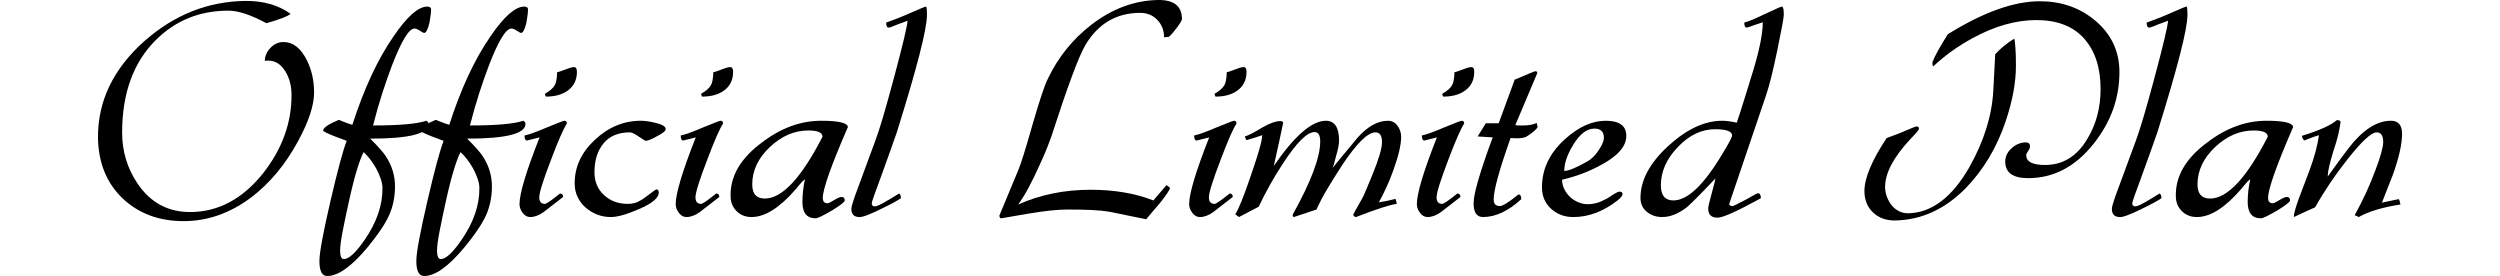
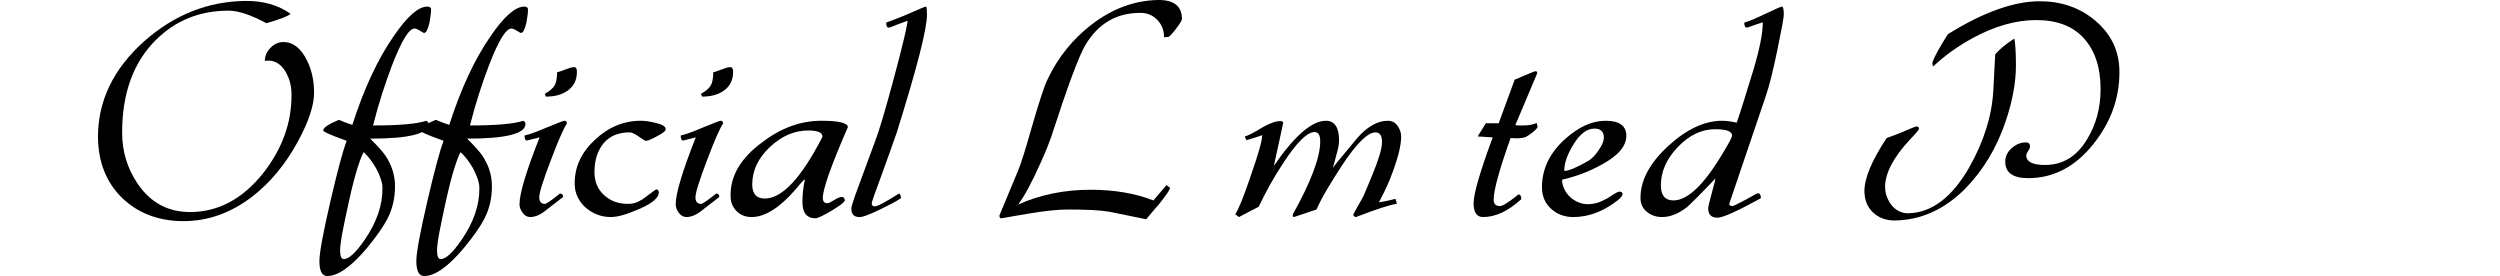
<svg xmlns="http://www.w3.org/2000/svg" version="1.1" x="0px" y="0px" width="127.53px" height="14.08px" viewBox="0 0 127.53 14.08" enable-background="new 0 0 127.53 14.08" xml:space="preserve">
  <g id="artboard">
</g>
  <g id="レイヤー_1">
    <rect x="-7.556" y="-10.163" fill="#FFFFFF" width="143.5" height="32" />
    <g>
      <path d="M15.206,7.2c-0.64,1.184-1.435,2.139-2.384,2.864c-1.078,0.811-2.229,1.216-3.456,1.216c-1.27,0-2.314-0.395-3.136-1.184    c-0.8-0.778-1.211-1.802-1.232-3.072C4.987,5.158,5.776,3.515,7.366,2.096c1.525-1.344,3.243-2.026,5.152-2.048    c0.906-0.011,1.674,0.208,2.304,0.656c-0.118,0.118-0.528,0.278-1.232,0.48c-0.79-0.426-1.435-0.64-1.936-0.64    c-1.461,0-2.693,0.496-3.696,1.488C6.806,3.174,6.23,4.752,6.23,6.768c0,0.95,0.261,1.813,0.784,2.592    c0.662,0.981,1.568,1.467,2.72,1.456c1.408-0.011,2.634-0.667,3.68-1.968C14.395,7.6,14.88,6.262,14.87,4.832    c0-0.458-0.106-0.858-0.32-1.2c-0.256-0.416-0.603-0.592-1.04-0.528c0-0.245,0.096-0.466,0.288-0.664s0.411-0.296,0.656-0.296    c0.501,0,0.907,0.32,1.216,0.96c0.234,0.48,0.352,1.019,0.352,1.616C16.022,5.371,15.75,6.198,15.206,7.2z" />
      <path d="M21.91,1.152c-0.085,0.352-0.176,0.528-0.272,0.528c-0.032,0-0.104-0.037-0.216-0.112s-0.206-0.112-0.28-0.112    c-0.278,0-0.656,0.619-1.136,1.856c-0.171,0.448-0.339,0.928-0.504,1.44C19.336,5.264,19.179,5.814,19.03,6.4    c1.344,0,2.25-0.08,2.72-0.24c0.074,0.043,0.112,0.096,0.112,0.16c0,0.501-0.992,0.752-2.976,0.752    c0.395,0.395,0.656,0.688,0.784,0.88c0.32,0.48,0.48,0.998,0.48,1.552c0,0.619-0.133,1.179-0.4,1.68    c-0.192,0.374-0.528,0.854-1.008,1.44c-0.811,0.971-1.493,1.456-2.048,1.456c-0.267,0-0.4-0.256-0.4-0.768    c0-0.416,0.187-1.429,0.56-3.04c0.181-0.779,0.341-1.427,0.48-1.944c0.138-0.517,0.256-0.898,0.352-1.144    c-0.054-0.021-0.131-0.05-0.232-0.088c-0.102-0.037-0.238-0.088-0.408-0.152c-0.374-0.149-0.56-0.246-0.56-0.288    c0-0.139,0.267-0.32,0.8-0.544c0.054,0.021,0.139,0.056,0.256,0.104c0.117,0.048,0.261,0.099,0.432,0.152    c0.598-1.856,1.301-3.365,2.112-4.528c0.683-1.002,1.253-1.504,1.712-1.504c0.128,0,0.192,0.048,0.192,0.144    C21.99,0.63,21.963,0.854,21.91,1.152z M19.19,8.592c-0.203-0.352-0.416-0.629-0.64-0.832c-0.085,0.149-0.192,0.427-0.32,0.832    s-0.267,0.944-0.416,1.616c-0.149,0.672-0.264,1.219-0.344,1.64s-0.12,0.733-0.12,0.936c0,0.288,0.064,0.432,0.192,0.432    c0.256,0,0.608-0.326,1.056-0.976c0.619-0.896,0.923-1.781,0.912-2.656C19.51,9.328,19.403,8.998,19.19,8.592z" />
      <path d="M26.854,1.152c-0.085,0.352-0.176,0.528-0.272,0.528c-0.032,0-0.104-0.037-0.216-0.112s-0.206-0.112-0.28-0.112    c-0.278,0-0.656,0.619-1.136,1.856c-0.171,0.448-0.339,0.928-0.504,1.44C24.28,5.264,24.123,5.814,23.974,6.4    c1.344,0,2.25-0.08,2.72-0.24c0.074,0.043,0.112,0.096,0.112,0.16c0,0.501-0.992,0.752-2.976,0.752    c0.395,0.395,0.656,0.688,0.784,0.88c0.32,0.48,0.48,0.998,0.48,1.552c0,0.619-0.133,1.179-0.4,1.68    c-0.192,0.374-0.528,0.854-1.008,1.44c-0.811,0.971-1.493,1.456-2.048,1.456c-0.267,0-0.4-0.256-0.4-0.768    c0-0.416,0.187-1.429,0.56-3.04c0.181-0.779,0.341-1.427,0.48-1.944c0.138-0.517,0.256-0.898,0.352-1.144    c-0.054-0.021-0.131-0.05-0.232-0.088c-0.102-0.037-0.238-0.088-0.408-0.152c-0.374-0.149-0.56-0.246-0.56-0.288    c0-0.139,0.267-0.32,0.8-0.544c0.054,0.021,0.139,0.056,0.256,0.104c0.117,0.048,0.261,0.099,0.432,0.152    c0.598-1.856,1.301-3.365,2.112-4.528c0.683-1.002,1.253-1.504,1.712-1.504c0.128,0,0.192,0.048,0.192,0.144    C26.934,0.63,26.907,0.854,26.854,1.152z M24.134,8.592c-0.203-0.352-0.416-0.629-0.64-0.832c-0.085,0.149-0.192,0.427-0.32,0.832    s-0.267,0.944-0.416,1.616c-0.149,0.672-0.264,1.219-0.344,1.64s-0.12,0.733-0.12,0.936c0,0.288,0.064,0.432,0.192,0.432    c0.256,0,0.608-0.326,1.056-0.976c0.619-0.896,0.923-1.781,0.912-2.656C24.454,9.328,24.347,8.998,24.134,8.592z" />
      <path d="M27.797,10.4c0.075,0,0.331-0.176,0.768-0.528c0.106,0,0.16,0.059,0.16,0.176l-0.992,0.768    c-0.234,0.17-0.464,0.256-0.688,0.256c-0.149,0-0.277-0.072-0.384-0.216c-0.107-0.144-0.16-0.291-0.16-0.44    c0-0.544,0.341-1.68,1.024-3.408l-0.64,0.16c-0.085,0-0.128-0.085-0.128-0.256c0.213-0.042,0.598-0.181,1.152-0.416    c0.544-0.224,0.837-0.336,0.88-0.336c0.085,0,0.128,0.048,0.128,0.144c-0.171,0.256-0.438,0.864-0.8,1.824    c-0.406,1.056-0.608,1.701-0.608,1.936C27.51,10.288,27.605,10.4,27.797,10.4z M28.934,4.64c-0.277,0.192-0.64,0.288-1.088,0.288    c-0.032-0.064-0.048-0.112-0.048-0.144c0.246-0.139,0.411-0.282,0.496-0.432c0.075-0.117,0.117-0.341,0.128-0.672    c0.032,0,0.085-0.013,0.16-0.04c0.075-0.026,0.154-0.056,0.24-0.088c0.085-0.032,0.168-0.061,0.248-0.088    c0.08-0.027,0.152-0.04,0.216-0.04c0.096,0,0.144,0.08,0.144,0.24C29.43,4.091,29.264,4.416,28.934,4.64z" />
      <path d="M33.525,6.944c-0.288,0.16-0.48,0.24-0.576,0.24c-0.032,0-0.149-0.069-0.352-0.208c-0.213-0.149-0.368-0.224-0.464-0.224    c-0.587,0-1.035,0.187-1.344,0.56c-0.31,0.374-0.464,0.864-0.464,1.472c0,0.48,0.163,0.87,0.488,1.168    c0.325,0.299,0.728,0.448,1.208,0.448c0.246,0,0.454-0.053,0.624-0.16c0.053-0.021,0.144-0.08,0.272-0.176    c0.128-0.096,0.293-0.219,0.496-0.368c0.106-0.064,0.17-0.032,0.192,0.096c0.021,0.288-0.32,0.582-1.024,0.88    c-0.608,0.267-1.083,0.4-1.424,0.4c-0.246,0-0.478-0.043-0.696-0.128c-0.219-0.085-0.413-0.203-0.584-0.352    c-0.17-0.149-0.307-0.328-0.408-0.536c-0.102-0.208-0.152-0.435-0.152-0.68c-0.011-0.843,0.33-1.589,1.024-2.24    c0.693-0.65,1.477-0.976,2.352-0.976c0.192,0,0.426,0.032,0.704,0.096c0.374,0.085,0.56,0.192,0.56,0.32    C33.979,6.662,33.834,6.784,33.525,6.944z" />
      <path d="M35.765,10.4c0.075,0,0.331-0.176,0.768-0.528c0.106,0,0.16,0.059,0.16,0.176l-0.992,0.768    c-0.234,0.17-0.464,0.256-0.688,0.256c-0.149,0-0.277-0.072-0.384-0.216c-0.107-0.144-0.16-0.291-0.16-0.44    c0-0.544,0.341-1.68,1.024-3.408l-0.64,0.16c-0.085,0-0.128-0.085-0.128-0.256c0.213-0.042,0.598-0.181,1.152-0.416    c0.544-0.224,0.837-0.336,0.88-0.336c0.085,0,0.128,0.048,0.128,0.144c-0.171,0.256-0.438,0.864-0.8,1.824    c-0.406,1.056-0.608,1.701-0.608,1.936C35.478,10.288,35.573,10.4,35.765,10.4z M36.901,4.64c-0.277,0.192-0.64,0.288-1.088,0.288    c-0.032-0.064-0.048-0.112-0.048-0.144c0.246-0.139,0.411-0.282,0.496-0.432c0.075-0.117,0.117-0.341,0.128-0.672    c0.032,0,0.085-0.013,0.16-0.04c0.075-0.026,0.154-0.056,0.24-0.088c0.085-0.032,0.168-0.061,0.248-0.088    c0.08-0.027,0.152-0.04,0.216-0.04c0.096,0,0.144,0.08,0.144,0.24C37.397,4.091,37.232,4.416,36.901,4.64z" />
      <path d="M41.973,10.096c0,0.182,0.08,0.272,0.24,0.272c0.053,0,0.165-0.053,0.336-0.16c0.17-0.106,0.299-0.16,0.384-0.16    c0.106,0,0.16,0.059,0.16,0.176c0,0.075-0.208,0.24-0.624,0.496c-0.469,0.277-0.757,0.416-0.864,0.416    c-0.448,0-0.672-0.277-0.672-0.832c0-0.373,0.042-0.757,0.128-1.152c-0.043,0-0.198,0.166-0.464,0.496    c-0.821,0.949-1.573,1.424-2.256,1.424c-0.31,0-0.565-0.102-0.768-0.304C37.37,10.566,37.269,10.31,37.269,10    c-0.021-1.013,0.506-1.92,1.584-2.72c0.97-0.747,1.984-1.12,3.04-1.12c0.885,0,1.338,0.107,1.36,0.32    C42.399,8.443,41.973,9.648,41.973,10.096z M41.237,6.656c-0.715,0-1.371,0.283-1.968,0.848c-0.598,0.565-0.896,1.2-0.896,1.904    c0,0.48,0.213,0.72,0.64,0.72c0.885,0,1.867-1.051,2.944-3.152C41.957,6.763,41.717,6.656,41.237,6.656z" />
      <path d="M46.133,1.12c-0.086,0.032-0.203,0.075-0.352,0.128c-0.246,0.107-0.395,0.16-0.449,0.16c-0.084,0-0.127-0.085-0.127-0.256    c0.148-0.053,0.328-0.12,0.535-0.2c0.209-0.08,0.445-0.178,0.713-0.296c0.48-0.213,0.74-0.32,0.783-0.32    c0.033,0,0.049,0.144,0.049,0.432c0,0.715-0.512,2.709-1.537,5.984c-0.084,0.245-0.193,0.555-0.328,0.928    c-0.133,0.374-0.289,0.811-0.471,1.312c-0.32,0.854-0.48,1.312-0.48,1.376c0,0.107,0.053,0.16,0.16,0.16    c0.096,0,0.305-0.096,0.623-0.288c0.076-0.042,0.16-0.093,0.258-0.152c0.096-0.059,0.213-0.131,0.352-0.216    c0.064,0.032,0.096,0.112,0.096,0.24c-0.203,0.139-0.561,0.331-1.072,0.576c-0.564,0.277-0.923,0.405-1.072,0.384    c-0.256-0.011-0.384-0.149-0.384-0.416c0-0.096,0.059-0.309,0.176-0.64l1.055-2.864c0.098-0.256,0.223-0.643,0.377-1.16    c0.154-0.517,0.338-1.176,0.553-1.976c0.469-1.749,0.703-2.736,0.703-2.96C46.271,1.067,46.219,1.088,46.133,1.12z" />
      <path d="M59.989,1.472c-0.213,0.277-0.348,0.416-0.4,0.416h-0.111c-0.033,0.011-0.064,0.016-0.096,0.016    c0-0.352-0.115-0.648-0.344-0.888c-0.23-0.24-0.521-0.36-0.873-0.36c-1.217,0-2.148,0.549-2.801,1.648    c-0.33,0.555-0.91,2.118-1.742,4.688c-0.043,0.118-0.107,0.288-0.193,0.512C53.342,7.728,53.225,8,53.077,8.32    c-0.426,0.96-0.805,1.664-1.137,2.112c1.121-0.501,2.354-0.752,3.697-0.752c1.205,0,2.271,0.182,3.199,0.544l0.672-0.784    l0.176,0.144c0,0.086-0.186,0.363-0.559,0.832c-0.043,0.043-0.119,0.128-0.225,0.256c-0.107,0.128-0.25,0.298-0.432,0.512    L56.581,10.8c-0.246-0.042-0.543-0.072-0.896-0.088c-0.352-0.016-0.762-0.024-1.23-0.024c-0.514,0-1.207,0.075-2.08,0.224    l-1.297,0.224c-0.064,0-0.096-0.048-0.096-0.144l0.959-2.304c0.064-0.149,0.158-0.418,0.281-0.808    c0.121-0.389,0.273-0.904,0.455-1.544c0.172-0.587,0.32-1.075,0.449-1.464c0.127-0.389,0.238-0.68,0.336-0.872    c0.521-1.088,1.258-2,2.207-2.736C56.735,0.443,57.872,0.021,59.077,0c0.811-0.01,1.217,0.315,1.217,0.976    C60.293,1.04,60.192,1.206,59.989,1.472z" />
-       <path d="M61.958,10.4c0.074,0,0.33-0.176,0.768-0.528c0.105,0,0.16,0.059,0.16,0.176l-0.992,0.768    c-0.234,0.17-0.465,0.256-0.688,0.256c-0.15,0-0.279-0.072-0.385-0.216c-0.107-0.144-0.16-0.291-0.16-0.44    c0-0.544,0.342-1.68,1.023-3.408l-0.639,0.16c-0.086,0-0.129-0.085-0.129-0.256c0.213-0.042,0.598-0.181,1.152-0.416    c0.543-0.224,0.838-0.336,0.881-0.336c0.084,0,0.127,0.048,0.127,0.144c-0.17,0.256-0.438,0.864-0.801,1.824    c-0.404,1.056-0.607,1.701-0.607,1.936C61.668,10.288,61.764,10.4,61.958,10.4z M63.092,4.64    c-0.277,0.192-0.639,0.288-1.088,0.288c-0.031-0.064-0.047-0.112-0.047-0.144c0.244-0.139,0.41-0.282,0.496-0.432    c0.074-0.117,0.117-0.341,0.127-0.672c0.031,0,0.086-0.013,0.16-0.04c0.074-0.026,0.154-0.056,0.24-0.088    c0.086-0.032,0.168-0.061,0.248-0.088s0.152-0.04,0.215-0.04c0.098,0,0.145,0.08,0.145,0.24    C63.588,4.091,63.422,4.416,63.092,4.64z" />
      <path d="M65.459,6.256c-0.096,0.469-0.256,1.206-0.479,2.208c1.055-1.536,1.941-2.304,2.656-2.304    c0.447,0,0.672,0.336,0.672,1.008c0,0.181-0.043,0.416-0.129,0.704c-0.107,0.416-0.17,0.646-0.191,0.688    c0.139-0.181,0.314-0.397,0.527-0.648c0.213-0.25,0.459-0.546,0.736-0.888c0.512-0.576,1.029-0.864,1.553-0.864    c0.201,0,0.365,0.085,0.486,0.256c0.123,0.171,0.186,0.358,0.186,0.56c0,0.406-0.135,0.976-0.4,1.712    c-0.117,0.331-0.24,0.632-0.369,0.904c-0.127,0.272-0.25,0.515-0.367,0.728c0.074-0.011,0.182-0.029,0.32-0.056    c0.139-0.026,0.314-0.066,0.527-0.12c0.043,0.128,0.064,0.214,0.064,0.256c-0.342,0.042-1.035,0.267-2.08,0.672    c-0.053,0-0.102-0.038-0.145-0.112c0-0.021,0.145-0.283,0.432-0.784c0.055-0.085,0.123-0.232,0.209-0.44s0.197-0.478,0.336-0.808    c0.33-0.8,0.496-1.36,0.496-1.68c0-0.331-0.111-0.496-0.336-0.496c-0.395,0-0.965,0.565-1.713,1.696    c-0.277,0.427-0.525,0.824-0.744,1.192c-0.219,0.368-0.402,0.718-0.551,1.048c-0.256,0.086-0.641,0.214-1.152,0.384    c-0.053-0.011-0.07-0.059-0.049-0.144c0.93-1.674,1.393-2.912,1.393-3.712c0-0.32-0.096-0.48-0.287-0.48    c-0.385,0-0.928,0.544-1.633,1.632c-0.246,0.374-0.469,0.744-0.672,1.112c-0.203,0.368-0.385,0.723-0.545,1.064    c-0.244,0.128-0.58,0.304-1.008,0.528l-0.191-0.144c0.17-0.245,0.438-0.907,0.801-1.984c0.383-1.099,0.576-1.781,0.576-2.048    c-0.246,0.086-0.436,0.147-0.568,0.184c-0.135,0.038-0.211,0.062-0.232,0.072c-0.053-0.085-0.08-0.149-0.08-0.192    c0.074-0.021,0.188-0.069,0.336-0.144s0.336-0.182,0.561-0.32c0.373-0.213,0.678-0.32,0.912-0.32    C65.391,6.176,65.438,6.203,65.459,6.256z" />
-       <path d="M73.573,10.4c0.074,0,0.33-0.176,0.768-0.528c0.105,0,0.16,0.059,0.16,0.176l-0.992,0.768    c-0.234,0.17-0.465,0.256-0.688,0.256c-0.15,0-0.279-0.072-0.385-0.216c-0.107-0.144-0.16-0.291-0.16-0.44    c0-0.544,0.342-1.68,1.023-3.408l-0.639,0.16c-0.086,0-0.129-0.085-0.129-0.256c0.213-0.042,0.598-0.181,1.152-0.416    c0.543-0.224,0.838-0.336,0.881-0.336c0.084,0,0.127,0.048,0.127,0.144c-0.17,0.256-0.438,0.864-0.801,1.824    c-0.404,1.056-0.607,1.701-0.607,1.936C73.284,10.288,73.379,10.4,73.573,10.4z M74.708,4.64    c-0.277,0.192-0.639,0.288-1.088,0.288c-0.031-0.064-0.047-0.112-0.047-0.144c0.244-0.139,0.41-0.282,0.496-0.432    c0.074-0.117,0.117-0.341,0.127-0.672c0.031,0,0.086-0.013,0.16-0.04c0.074-0.026,0.154-0.056,0.24-0.088    c0.086-0.032,0.168-0.061,0.248-0.088s0.152-0.04,0.215-0.04c0.098,0,0.145,0.08,0.145,0.24    C75.204,4.091,75.038,4.416,74.708,4.64z" />
      <path d="M78.18,6.752c-0.172,0.128-0.289,0.208-0.354,0.24c-0.18,0.064-0.438,0.08-0.768,0.048    c-0.576,1.622-0.863,2.667-0.863,3.136c0,0.224,0.105,0.336,0.32,0.336c0.139,0,0.453-0.197,0.943-0.592    c0.096,0,0.145,0.08,0.145,0.24c-0.662,0.608-1.312,0.912-1.953,0.912c-0.318,0-0.479-0.234-0.479-0.704    c0-0.48,0.324-1.6,0.975-3.36L75.379,6.96l0.416-0.672h0.656l0.816-2.224c0.672-0.288,1.023-0.432,1.055-0.432    c0.064,0,0.098,0.032,0.098,0.096l-1.121,2.656C77.374,6.395,77.444,6.4,77.508,6.4c0.062,0,0.121,0,0.176,0    c0.299,0,0.533-0.042,0.703-0.128l0.049,0.192C78.436,6.518,78.35,6.614,78.18,6.752z" />
      <path d="M81.668,8.416c-0.311,0.171-0.627,0.318-0.953,0.44c-0.324,0.123-0.67,0.227-1.031,0.312c0,0.16,0.037,0.317,0.111,0.472    c0.074,0.155,0.172,0.288,0.289,0.4c0.117,0.112,0.256,0.203,0.416,0.272c0.16,0.07,0.32,0.104,0.479,0.104    c0.32,0,0.619-0.08,0.896-0.24c0.064-0.021,0.213-0.112,0.449-0.272c0.137-0.085,0.234-0.128,0.287-0.128    c0.107,0,0.16,0.042,0.16,0.128c0,0.075-0.086,0.182-0.256,0.32c-0.727,0.565-1.479,0.848-2.256,0.848    c-0.449,0-0.828-0.142-1.137-0.424c-0.309-0.283-0.463-0.648-0.463-1.096c0-0.928,0.389-1.744,1.168-2.448    c0.693-0.629,1.385-0.944,2.08-0.944c0.703,0,1.055,0.256,1.055,0.768C82.963,7.462,82.532,7.958,81.668,8.416z M81.333,6.56    c-0.385,0-0.742,0.272-1.072,0.816c-0.311,0.501-0.465,0.949-0.465,1.344c0.213,0,0.604-0.16,1.168-0.48    c0.203-0.106,0.395-0.293,0.576-0.56c0.213-0.309,0.305-0.56,0.271-0.752C81.78,6.683,81.62,6.56,81.333,6.56z" />
      <path d="M90.674,2.512C90.452,3.59,90.26,4.363,90.1,4.832L88.211,10.4c0,0.075,0.059,0.112,0.176,0.112    c0.031,0,0.25-0.106,0.656-0.32c0.395-0.224,0.602-0.336,0.623-0.336c0.107,0,0.16,0.085,0.16,0.256    c-1.205,0.662-1.941,0.992-2.207,0.992c-0.32,0-0.48-0.154-0.48-0.464c0-0.085,0.053-0.32,0.16-0.704    c0.053-0.213,0.098-0.386,0.137-0.52c0.037-0.133,0.061-0.237,0.07-0.312c-0.383,0.406-0.695,0.728-0.936,0.968    c-0.24,0.24-0.408,0.403-0.504,0.488c-0.438,0.342-0.863,0.512-1.279,0.512c-0.299,0-0.559-0.088-0.775-0.264    c-0.219-0.176-0.328-0.413-0.328-0.712c0-0.896,0.469-1.776,1.406-2.64c0.939-0.864,1.861-1.296,2.77-1.296    c0.182,0,0.426,0.032,0.736,0.096c0.117-0.341,0.244-0.736,0.383-1.184c0.139-0.448,0.293-0.949,0.465-1.504    c0.32-1.066,0.479-1.877,0.479-2.432c-0.062,0.021-0.207,0.069-0.432,0.144c-0.223,0.085-0.352,0.128-0.383,0.128    c-0.086,0-0.129-0.085-0.129-0.256c0.15-0.042,0.322-0.106,0.52-0.192s0.42-0.187,0.664-0.304c0.449-0.213,0.693-0.32,0.736-0.32    c0.064,0,0.096,0.139,0.096,0.416C90.995,0.891,90.889,1.478,90.674,2.512z M87.491,6.592c-0.693,0-1.328,0.304-1.904,0.912    c-0.574,0.597-0.863,1.248-0.863,1.952c0,0.512,0.213,0.768,0.641,0.768c0.725,0,1.562-0.8,2.512-2.4    c0.32-0.522,0.48-0.827,0.48-0.912C88.356,6.699,88.067,6.592,87.491,6.592z" />
      <path d="M95.54,10.832c-0.287-0.277-0.432-0.64-0.432-1.088c0-0.661,0.379-1.562,1.135-2.704c0.15-0.053,0.311-0.112,0.48-0.176    c0.172-0.064,0.352-0.139,0.545-0.224c0.299-0.128,0.463-0.192,0.496-0.192c0.084,0,0.127,0.043,0.127,0.128    c0,0.043-0.148,0.219-0.447,0.528c-0.854,0.917-1.281,1.728-1.281,2.432c0,0.171,0.029,0.336,0.09,0.496    c0.059,0.16,0.137,0.304,0.238,0.432s0.225,0.229,0.369,0.304c0.145,0.075,0.301,0.112,0.473,0.112    c1.193-0.021,2.234-0.8,3.119-2.336c0.758-1.344,1.168-2.662,1.232-3.952l0.096-1.824c0.256-0.288,0.58-0.554,0.977-0.8    c0.02,0.107,0.039,0.272,0.055,0.496c0.016,0.224,0.025,0.518,0.025,0.88c0,0.854-0.172,1.792-0.514,2.816    c-0.457,1.366-1.15,2.523-2.08,3.472c-1.055,1.056-2.25,1.594-3.584,1.616C96.202,11.248,95.827,11.109,95.54,10.832z     M106.803,7.328c-0.928,1.174-2.043,1.76-3.344,1.76c-0.779,0-1.168-0.283-1.168-0.848c0-0.256,0.109-0.482,0.328-0.68    c0.219-0.197,0.461-0.296,0.729-0.296c0.139,0,0.207,0.069,0.207,0.208c0,0.064-0.031,0.142-0.096,0.232    c-0.064,0.091-0.096,0.163-0.096,0.216c0,0.331,0.32,0.496,0.959,0.496c0.908,0,1.621-0.437,2.145-1.312    c0.459-0.746,0.688-1.6,0.688-2.56c0-1.088-0.279-1.947-0.84-2.576c-0.559-0.629-1.373-0.944-2.439-0.944    c-1.035,0-2.111,0.304-3.232,0.912c-0.768,0.416-1.445,0.902-2.031,1.456c-0.033-0.074-0.043-0.149-0.033-0.224    c0.055-0.149,0.146-0.344,0.281-0.584c0.133-0.24,0.301-0.52,0.504-0.84c1.803-1.12,3.365-1.68,4.688-1.68    c1.1,0,2.037,0.325,2.816,0.976c0.832,0.694,1.248,1.574,1.248,2.64C108.116,5.014,107.678,6.229,106.803,7.328z" />
-       <path d="M110.436,1.12c-0.086,0.032-0.203,0.075-0.354,0.128c-0.244,0.107-0.395,0.16-0.447,0.16    c-0.086,0-0.129-0.085-0.129-0.256c0.15-0.053,0.328-0.12,0.537-0.2c0.207-0.08,0.445-0.178,0.711-0.296    c0.48-0.213,0.742-0.32,0.785-0.32c0.031,0,0.047,0.144,0.047,0.432c0,0.715-0.512,2.709-1.535,5.984    c-0.086,0.245-0.195,0.555-0.328,0.928c-0.133,0.374-0.291,0.811-0.473,1.312c-0.32,0.854-0.479,1.312-0.479,1.376    c0,0.107,0.053,0.16,0.158,0.16c0.098,0,0.305-0.096,0.625-0.288c0.074-0.042,0.16-0.093,0.256-0.152s0.213-0.131,0.352-0.216    c0.064,0.032,0.096,0.112,0.096,0.24c-0.201,0.139-0.559,0.331-1.07,0.576c-0.566,0.277-0.924,0.405-1.072,0.384    c-0.256-0.011-0.385-0.149-0.385-0.416c0-0.096,0.059-0.309,0.176-0.64l1.057-2.864c0.096-0.256,0.221-0.643,0.375-1.16    c0.154-0.517,0.34-1.176,0.553-1.976c0.469-1.749,0.703-2.736,0.703-2.96C110.573,1.067,110.52,1.088,110.436,1.12z" />
-       <path d="M115.7,10.096c0,0.182,0.08,0.272,0.24,0.272c0.053,0,0.164-0.053,0.336-0.16c0.17-0.106,0.299-0.16,0.383-0.16    c0.107,0,0.16,0.059,0.16,0.176c0,0.075-0.207,0.24-0.623,0.496c-0.471,0.277-0.758,0.416-0.865,0.416    c-0.447,0-0.672-0.277-0.672-0.832c0-0.373,0.043-0.757,0.129-1.152c-0.043,0-0.197,0.166-0.465,0.496    c-0.82,0.949-1.572,1.424-2.256,1.424c-0.309,0-0.564-0.102-0.768-0.304c-0.203-0.202-0.305-0.458-0.305-0.768    c-0.021-1.013,0.508-1.92,1.584-2.72c0.971-0.747,1.984-1.12,3.041-1.12c0.885,0,1.338,0.107,1.359,0.32    C116.125,8.443,115.7,9.648,115.7,10.096z M114.963,6.656c-0.715,0-1.371,0.283-1.969,0.848c-0.596,0.565-0.895,1.2-0.895,1.904    c0,0.48,0.213,0.72,0.639,0.72c0.887,0,1.867-1.051,2.945-3.152C115.684,6.763,115.444,6.656,114.963,6.656z" />
-       <path d="M122.067,8.912c-0.064,0.171-0.145,0.374-0.24,0.608c-0.096,0.235-0.203,0.507-0.32,0.816    c0.086-0.021,0.201-0.045,0.344-0.072c0.145-0.026,0.312-0.061,0.504-0.104c0.033,0,0.064,0.091,0.098,0.272    c-0.48,0.075-0.895,0.166-1.24,0.272c-0.348,0.107-0.643,0.229-0.889,0.368c-0.021-0.011-0.047-0.024-0.08-0.04    c-0.031-0.016-0.074-0.035-0.127-0.056c0.426-0.768,0.777-1.53,1.055-2.288c0.268-0.704,0.4-1.184,0.4-1.44    c0-0.331-0.111-0.496-0.336-0.496c-0.268,0-0.762,0.458-1.488,1.376c-0.639,0.811-1.189,1.626-1.648,2.448    c-0.105,0.043-0.25,0.107-0.432,0.192c-0.182,0.085-0.4,0.187-0.656,0.304c0-0.16,0.086-0.475,0.256-0.944l0.545-1.44    c0.256-0.693,0.416-1.29,0.48-1.792c-0.076,0.021-0.174,0.054-0.297,0.096c-0.123,0.043-0.273,0.102-0.455,0.176    c-0.076-0.085-0.113-0.166-0.113-0.24c0.896-0.277,1.488-0.544,1.777-0.8c0.127,0,0.191,0.032,0.191,0.096    c-0.021,0.182-0.062,0.397-0.119,0.648c-0.061,0.251-0.143,0.531-0.248,0.84c-0.193,0.629-0.289,1.062-0.289,1.296    c0.395-0.555,0.746-1.035,1.057-1.44c0.715-0.928,1.43-1.397,2.145-1.408c0.393-0.01,0.592,0.213,0.592,0.672    C122.532,7.355,122.375,8.048,122.067,8.912z" />
    </g>
  </g>
</svg>